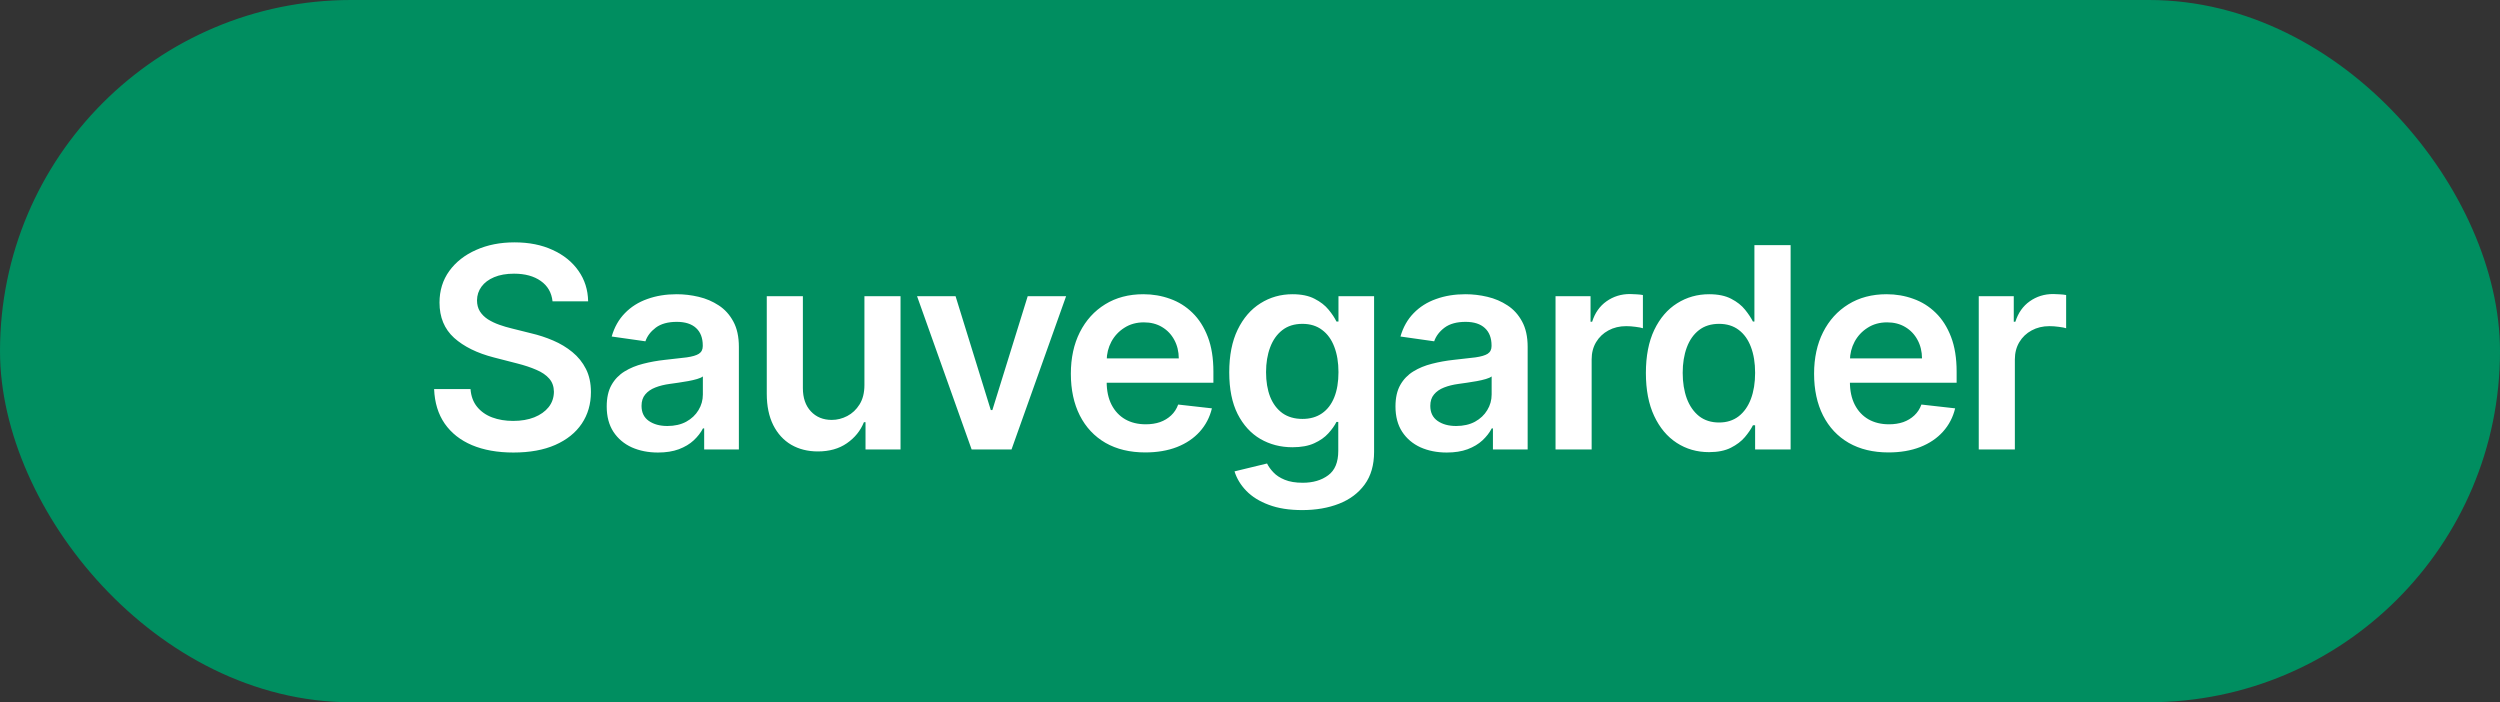
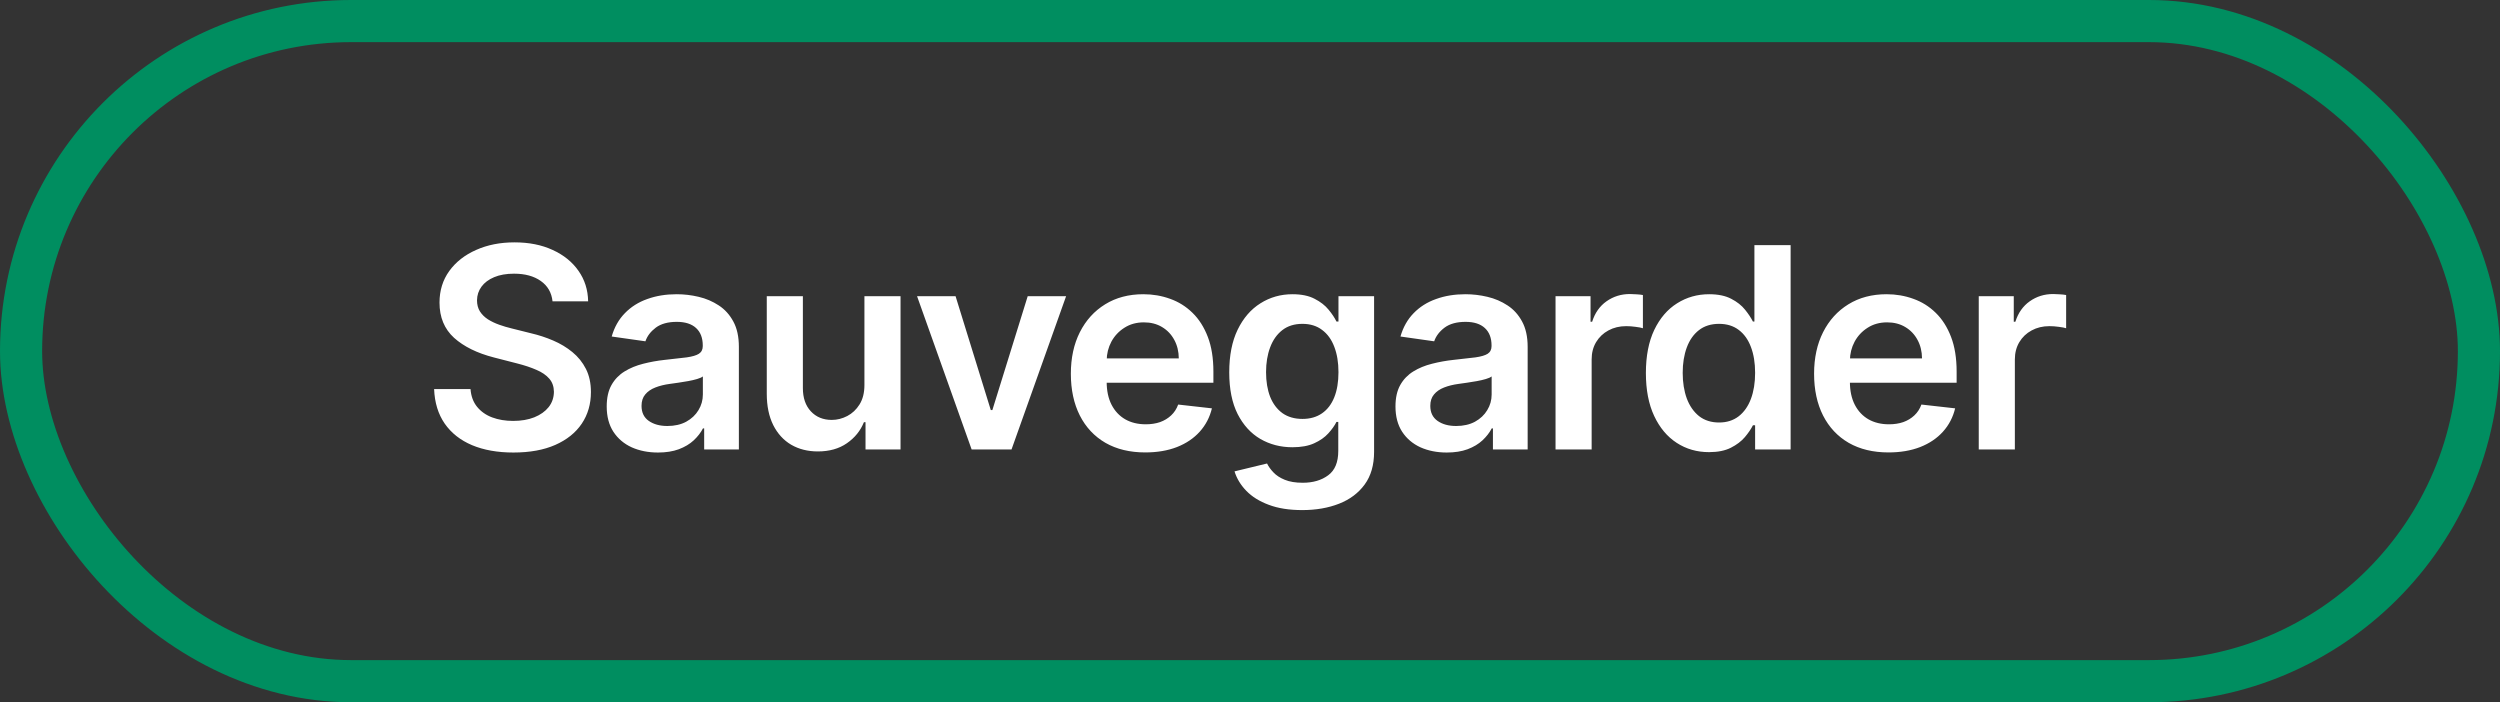
<svg xmlns="http://www.w3.org/2000/svg" width="178" height="50" viewBox="0 0 178 50" fill="none">
  <rect x="0" y="0" width="178" height="50" fill="#333333" stroke="none" />
-   <rect x="1.5" y="1.5" width="175" height="47" rx="23.5" fill="#008E60" />
  <path d="M39.34 21.453C39.273 20.833 38.994 20.35 38.501 20.004C38.014 19.659 37.379 19.486 36.598 19.486C36.049 19.486 35.578 19.569 35.185 19.734C34.792 19.9 34.491 20.125 34.283 20.409C34.074 20.693 33.968 21.017 33.963 21.382C33.963 21.685 34.032 21.948 34.169 22.171C34.311 22.393 34.503 22.582 34.744 22.739C34.986 22.89 35.253 23.018 35.547 23.122C35.84 23.226 36.136 23.314 36.435 23.385L37.798 23.726C38.347 23.854 38.876 24.026 39.382 24.244C39.894 24.462 40.35 24.737 40.753 25.068C41.16 25.4 41.482 25.8 41.719 26.268C41.956 26.737 42.074 27.287 42.074 27.916C42.074 28.768 41.856 29.519 41.42 30.168C40.985 30.812 40.355 31.316 39.531 31.68C38.712 32.04 37.72 32.22 36.555 32.22C35.424 32.22 34.441 32.045 33.608 31.695C32.779 31.344 32.131 30.833 31.662 30.16C31.198 29.488 30.947 28.669 30.909 27.703H33.501C33.539 28.21 33.696 28.631 33.97 28.967C34.245 29.303 34.602 29.555 35.043 29.72C35.488 29.886 35.985 29.969 36.534 29.969C37.107 29.969 37.609 29.884 38.04 29.713C38.475 29.538 38.816 29.296 39.062 28.989C39.309 28.676 39.434 28.312 39.439 27.895C39.434 27.516 39.323 27.204 39.105 26.957C38.887 26.706 38.582 26.498 38.189 26.332C37.801 26.162 37.346 26.01 36.825 25.878L35.17 25.452C33.972 25.144 33.026 24.678 32.33 24.053C31.638 23.423 31.293 22.587 31.293 21.546C31.293 20.688 31.525 19.938 31.989 19.294C32.457 18.65 33.094 18.151 33.899 17.796C34.704 17.436 35.615 17.256 36.633 17.256C37.666 17.256 38.57 17.436 39.347 17.796C40.128 18.151 40.741 18.645 41.186 19.28C41.631 19.91 41.861 20.634 41.875 21.453H39.34ZM46.849 32.22C46.157 32.22 45.535 32.097 44.981 31.851C44.431 31.6 43.996 31.231 43.674 30.743C43.357 30.255 43.198 29.654 43.198 28.939C43.198 28.323 43.312 27.814 43.539 27.412C43.766 27.009 44.076 26.688 44.469 26.446C44.862 26.204 45.305 26.022 45.797 25.899C46.294 25.771 46.808 25.679 47.339 25.622C47.978 25.556 48.496 25.497 48.894 25.445C49.292 25.388 49.581 25.303 49.76 25.189C49.945 25.07 50.037 24.888 50.037 24.642V24.599C50.037 24.064 49.879 23.65 49.562 23.357C49.244 23.063 48.787 22.916 48.191 22.916C47.561 22.916 47.062 23.053 46.692 23.328C46.328 23.603 46.081 23.927 45.954 24.301L43.553 23.96C43.742 23.297 44.055 22.743 44.491 22.298C44.926 21.849 45.459 21.512 46.089 21.29C46.718 21.062 47.414 20.949 48.177 20.949C48.702 20.949 49.225 21.01 49.746 21.134C50.267 21.257 50.743 21.46 51.174 21.744C51.605 22.024 51.95 22.405 52.211 22.888C52.476 23.371 52.608 23.974 52.608 24.699V32H50.137V30.501H50.052C49.895 30.805 49.675 31.088 49.391 31.354C49.112 31.614 48.759 31.825 48.333 31.986C47.911 32.142 47.417 32.22 46.849 32.22ZM47.516 30.331C48.032 30.331 48.48 30.229 48.858 30.026C49.237 29.817 49.528 29.543 49.732 29.202C49.94 28.861 50.044 28.489 50.044 28.087V26.801C49.964 26.867 49.827 26.929 49.633 26.986C49.443 27.043 49.23 27.092 48.993 27.135C48.757 27.178 48.522 27.215 48.29 27.249C48.058 27.282 47.857 27.31 47.687 27.334C47.303 27.386 46.96 27.471 46.657 27.59C46.354 27.708 46.115 27.874 45.939 28.087C45.764 28.295 45.677 28.565 45.677 28.896C45.677 29.37 45.849 29.727 46.195 29.969C46.541 30.21 46.981 30.331 47.516 30.331ZM61.547 27.412V21.091H64.118V32H61.625V30.061H61.511C61.265 30.672 60.86 31.171 60.297 31.56C59.738 31.948 59.049 32.142 58.23 32.142C57.515 32.142 56.883 31.983 56.334 31.666C55.789 31.344 55.363 30.878 55.055 30.267C54.748 29.651 54.594 28.908 54.594 28.037V21.091H57.165V27.639C57.165 28.331 57.354 28.88 57.733 29.287C58.112 29.694 58.609 29.898 59.224 29.898C59.603 29.898 59.97 29.805 60.325 29.621C60.68 29.436 60.971 29.162 61.199 28.797C61.431 28.428 61.547 27.966 61.547 27.412ZM75.906 21.091L72.021 32H69.18L65.295 21.091H68.037L70.544 29.195H70.657L73.172 21.091H75.906ZM81.543 32.213C80.45 32.213 79.505 31.986 78.71 31.531C77.919 31.072 77.311 30.423 76.884 29.585C76.458 28.742 76.245 27.75 76.245 26.609C76.245 25.487 76.458 24.502 76.884 23.655C77.315 22.803 77.917 22.14 78.688 21.666C79.46 21.188 80.367 20.949 81.409 20.949C82.081 20.949 82.715 21.058 83.312 21.276C83.913 21.489 84.444 21.82 84.903 22.27C85.367 22.72 85.731 23.293 85.997 23.989C86.262 24.68 86.394 25.504 86.394 26.46V27.249H77.453V25.516H83.93C83.925 25.023 83.819 24.585 83.61 24.202C83.402 23.813 83.111 23.508 82.737 23.285C82.367 23.063 81.936 22.952 81.444 22.952C80.918 22.952 80.457 23.079 80.059 23.335C79.661 23.586 79.351 23.918 79.129 24.329C78.911 24.737 78.8 25.184 78.795 25.672V27.185C78.795 27.819 78.911 28.364 79.143 28.818C79.375 29.268 79.699 29.614 80.116 29.855C80.533 30.092 81.02 30.21 81.579 30.21C81.953 30.21 82.292 30.158 82.595 30.054C82.898 29.945 83.16 29.787 83.383 29.578C83.606 29.37 83.774 29.112 83.887 28.804L86.288 29.074C86.136 29.708 85.847 30.262 85.421 30.736C85 31.204 84.46 31.569 83.802 31.829C83.144 32.085 82.391 32.213 81.543 32.213ZM92.714 36.318C91.79 36.318 90.997 36.193 90.335 35.942C89.672 35.696 89.139 35.364 88.737 34.947C88.334 34.531 88.055 34.069 87.898 33.562L90.214 33.001C90.318 33.215 90.469 33.425 90.668 33.633C90.867 33.847 91.135 34.022 91.471 34.159C91.812 34.301 92.24 34.372 92.756 34.372C93.486 34.372 94.089 34.195 94.567 33.84C95.046 33.489 95.285 32.911 95.285 32.106V30.04H95.157C95.024 30.305 94.83 30.577 94.575 30.857C94.324 31.136 93.99 31.37 93.573 31.56C93.161 31.749 92.643 31.844 92.018 31.844C91.18 31.844 90.42 31.647 89.738 31.254C89.061 30.857 88.521 30.265 88.119 29.479C87.721 28.688 87.522 27.698 87.522 26.51C87.522 25.312 87.721 24.301 88.119 23.477C88.521 22.649 89.063 22.021 89.745 21.595C90.427 21.164 91.187 20.949 92.025 20.949C92.664 20.949 93.19 21.058 93.602 21.276C94.018 21.489 94.35 21.747 94.596 22.05C94.842 22.348 95.029 22.63 95.157 22.895H95.299V21.091H97.835V32.178C97.835 33.11 97.612 33.882 97.167 34.493C96.722 35.104 96.113 35.561 95.342 35.864C94.57 36.167 93.694 36.318 92.714 36.318ZM92.735 29.827C93.28 29.827 93.744 29.694 94.127 29.429C94.511 29.164 94.802 28.783 95.001 28.285C95.2 27.788 95.299 27.192 95.299 26.496C95.299 25.809 95.2 25.208 95.001 24.692C94.807 24.176 94.518 23.776 94.134 23.491C93.755 23.203 93.289 23.058 92.735 23.058C92.162 23.058 91.684 23.207 91.3 23.506C90.917 23.804 90.628 24.213 90.434 24.734C90.24 25.25 90.143 25.838 90.143 26.496C90.143 27.163 90.24 27.748 90.434 28.25C90.633 28.747 90.924 29.135 91.308 29.415C91.696 29.689 92.172 29.827 92.735 29.827ZM103.009 32.22C102.317 32.22 101.695 32.097 101.141 31.851C100.592 31.6 100.156 31.231 99.834 30.743C99.517 30.255 99.358 29.654 99.358 28.939C99.358 28.323 99.472 27.814 99.699 27.412C99.926 27.009 100.236 26.688 100.629 26.446C101.022 26.204 101.465 26.022 101.958 25.899C102.455 25.771 102.968 25.679 103.499 25.622C104.138 25.556 104.656 25.497 105.054 25.445C105.452 25.388 105.741 25.303 105.921 25.189C106.105 25.07 106.198 24.888 106.198 24.642V24.599C106.198 24.064 106.039 23.65 105.722 23.357C105.404 23.063 104.948 22.916 104.351 22.916C103.721 22.916 103.222 23.053 102.852 23.328C102.488 23.603 102.242 23.927 102.114 24.301L99.713 23.96C99.903 23.297 100.215 22.743 100.651 22.298C101.086 21.849 101.619 21.512 102.249 21.29C102.878 21.062 103.574 20.949 104.337 20.949C104.862 20.949 105.386 21.01 105.906 21.134C106.427 21.257 106.903 21.46 107.334 21.744C107.765 22.024 108.11 22.405 108.371 22.888C108.636 23.371 108.769 23.974 108.769 24.699V32H106.297V30.501H106.212C106.056 30.805 105.835 31.088 105.551 31.354C105.272 31.614 104.919 31.825 104.493 31.986C104.072 32.142 103.577 32.22 103.009 32.22ZM103.676 30.331C104.192 30.331 104.64 30.229 105.019 30.026C105.397 29.817 105.689 29.543 105.892 29.202C106.101 28.861 106.205 28.489 106.205 28.087V26.801C106.124 26.867 105.987 26.929 105.793 26.986C105.603 27.043 105.39 27.092 105.154 27.135C104.917 27.178 104.682 27.215 104.45 27.249C104.218 27.282 104.017 27.31 103.847 27.334C103.463 27.386 103.12 27.471 102.817 27.59C102.514 27.708 102.275 27.874 102.1 28.087C101.924 28.295 101.837 28.565 101.837 28.896C101.837 29.37 102.01 29.727 102.355 29.969C102.701 30.21 103.141 30.331 103.676 30.331ZM110.754 32V21.091H113.247V22.909H113.36C113.559 22.279 113.9 21.794 114.383 21.453C114.871 21.108 115.427 20.935 116.052 20.935C116.194 20.935 116.353 20.942 116.528 20.956C116.708 20.965 116.857 20.982 116.975 21.006V23.371C116.867 23.333 116.694 23.3 116.457 23.271C116.225 23.238 116 23.222 115.782 23.222C115.313 23.222 114.892 23.323 114.518 23.527C114.149 23.726 113.858 24.003 113.644 24.358C113.431 24.713 113.325 25.123 113.325 25.587V32H110.754ZM121.683 32.192C120.826 32.192 120.059 31.972 119.381 31.531C118.704 31.091 118.169 30.452 117.776 29.614C117.383 28.776 117.187 27.758 117.187 26.56C117.187 25.348 117.386 24.325 117.783 23.491C118.186 22.653 118.728 22.021 119.41 21.595C120.092 21.164 120.852 20.949 121.69 20.949C122.329 20.949 122.854 21.058 123.266 21.276C123.678 21.489 124.005 21.747 124.247 22.05C124.488 22.348 124.675 22.63 124.808 22.895H124.914V17.454H127.492V32H124.964V30.281H124.808C124.675 30.546 124.483 30.828 124.232 31.126C123.981 31.42 123.65 31.671 123.238 31.879C122.826 32.088 122.308 32.192 121.683 32.192ZM122.4 30.082C122.944 30.082 123.408 29.936 123.792 29.642C124.175 29.344 124.467 28.93 124.666 28.399C124.864 27.869 124.964 27.251 124.964 26.546C124.964 25.84 124.864 25.227 124.666 24.706C124.471 24.185 124.183 23.78 123.799 23.491C123.42 23.203 122.954 23.058 122.4 23.058C121.827 23.058 121.349 23.207 120.965 23.506C120.582 23.804 120.293 24.216 120.099 24.741C119.905 25.267 119.808 25.868 119.808 26.546C119.808 27.227 119.905 27.836 120.099 28.371C120.298 28.901 120.589 29.32 120.972 29.628C121.361 29.931 121.836 30.082 122.4 30.082ZM134.462 32.213C133.368 32.213 132.423 31.986 131.628 31.531C130.837 31.072 130.229 30.423 129.802 29.585C129.376 28.742 129.163 27.75 129.163 26.609C129.163 25.487 129.376 24.502 129.802 23.655C130.233 22.803 130.835 22.14 131.606 21.666C132.378 21.188 133.285 20.949 134.327 20.949C134.999 20.949 135.633 21.058 136.23 21.276C136.831 21.489 137.362 21.82 137.821 22.27C138.285 22.72 138.649 23.293 138.915 23.989C139.18 24.68 139.312 25.504 139.312 26.46V27.249H130.371V25.516H136.848C136.843 25.023 136.737 24.585 136.528 24.202C136.32 23.813 136.029 23.508 135.655 23.285C135.285 23.063 134.854 22.952 134.362 22.952C133.837 22.952 133.375 23.079 132.977 23.335C132.579 23.586 132.269 23.918 132.047 24.329C131.829 24.737 131.718 25.184 131.713 25.672V27.185C131.713 27.819 131.829 28.364 132.061 28.818C132.293 29.268 132.617 29.614 133.034 29.855C133.451 30.092 133.938 30.21 134.497 30.21C134.871 30.21 135.21 30.158 135.513 30.054C135.816 29.945 136.078 29.787 136.301 29.578C136.524 29.37 136.692 29.112 136.805 28.804L139.206 29.074C139.054 29.708 138.765 30.262 138.339 30.736C137.918 31.204 137.378 31.569 136.72 31.829C136.062 32.085 135.309 32.213 134.462 32.213ZM140.887 32V21.091H143.38V22.909H143.494C143.693 22.279 144.034 21.794 144.517 21.453C145.004 21.108 145.561 20.935 146.186 20.935C146.328 20.935 146.486 20.942 146.662 20.956C146.842 20.965 146.991 20.982 147.109 21.006V23.371C147 23.333 146.827 23.3 146.591 23.271C146.359 23.238 146.134 23.222 145.916 23.222C145.447 23.222 145.026 23.323 144.652 23.527C144.282 23.726 143.991 24.003 143.778 24.358C143.565 24.713 143.458 25.123 143.458 25.587V32H140.887Z" fill="white" />
  <rect x="1.5" y="1.5" width="175" height="47" rx="23.5" stroke="#008E60" stroke-width="3" />
</svg>